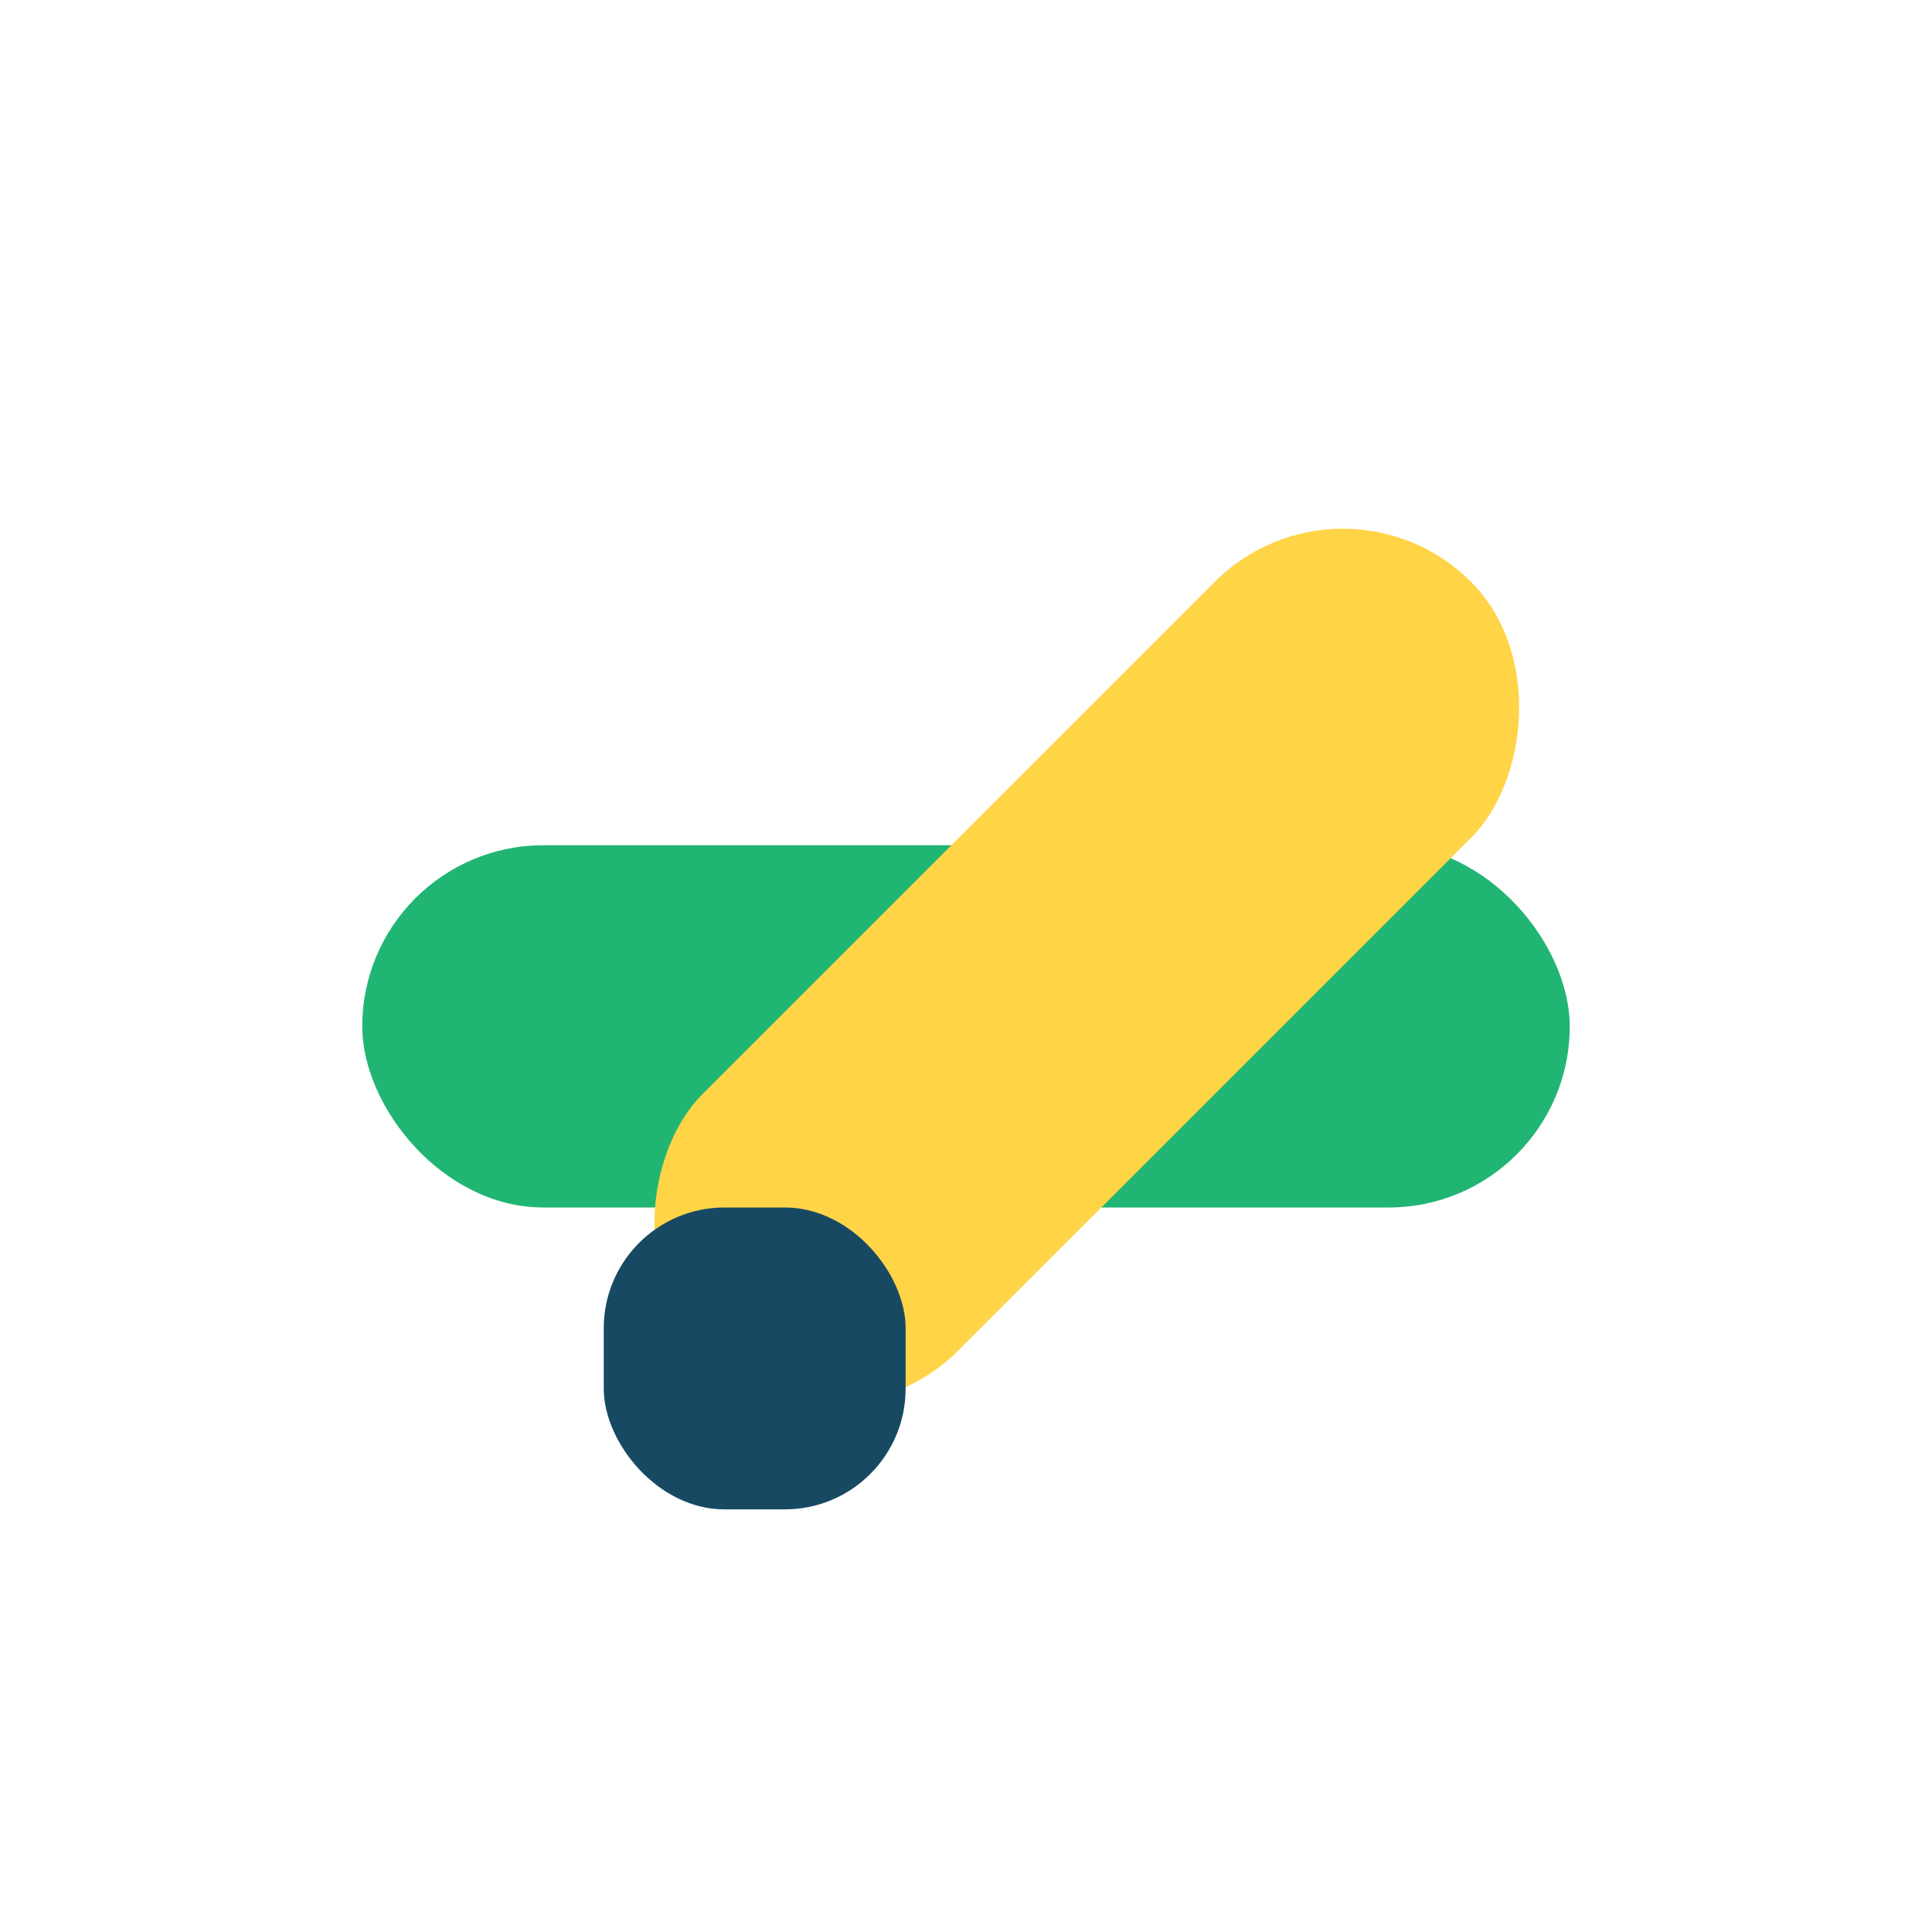
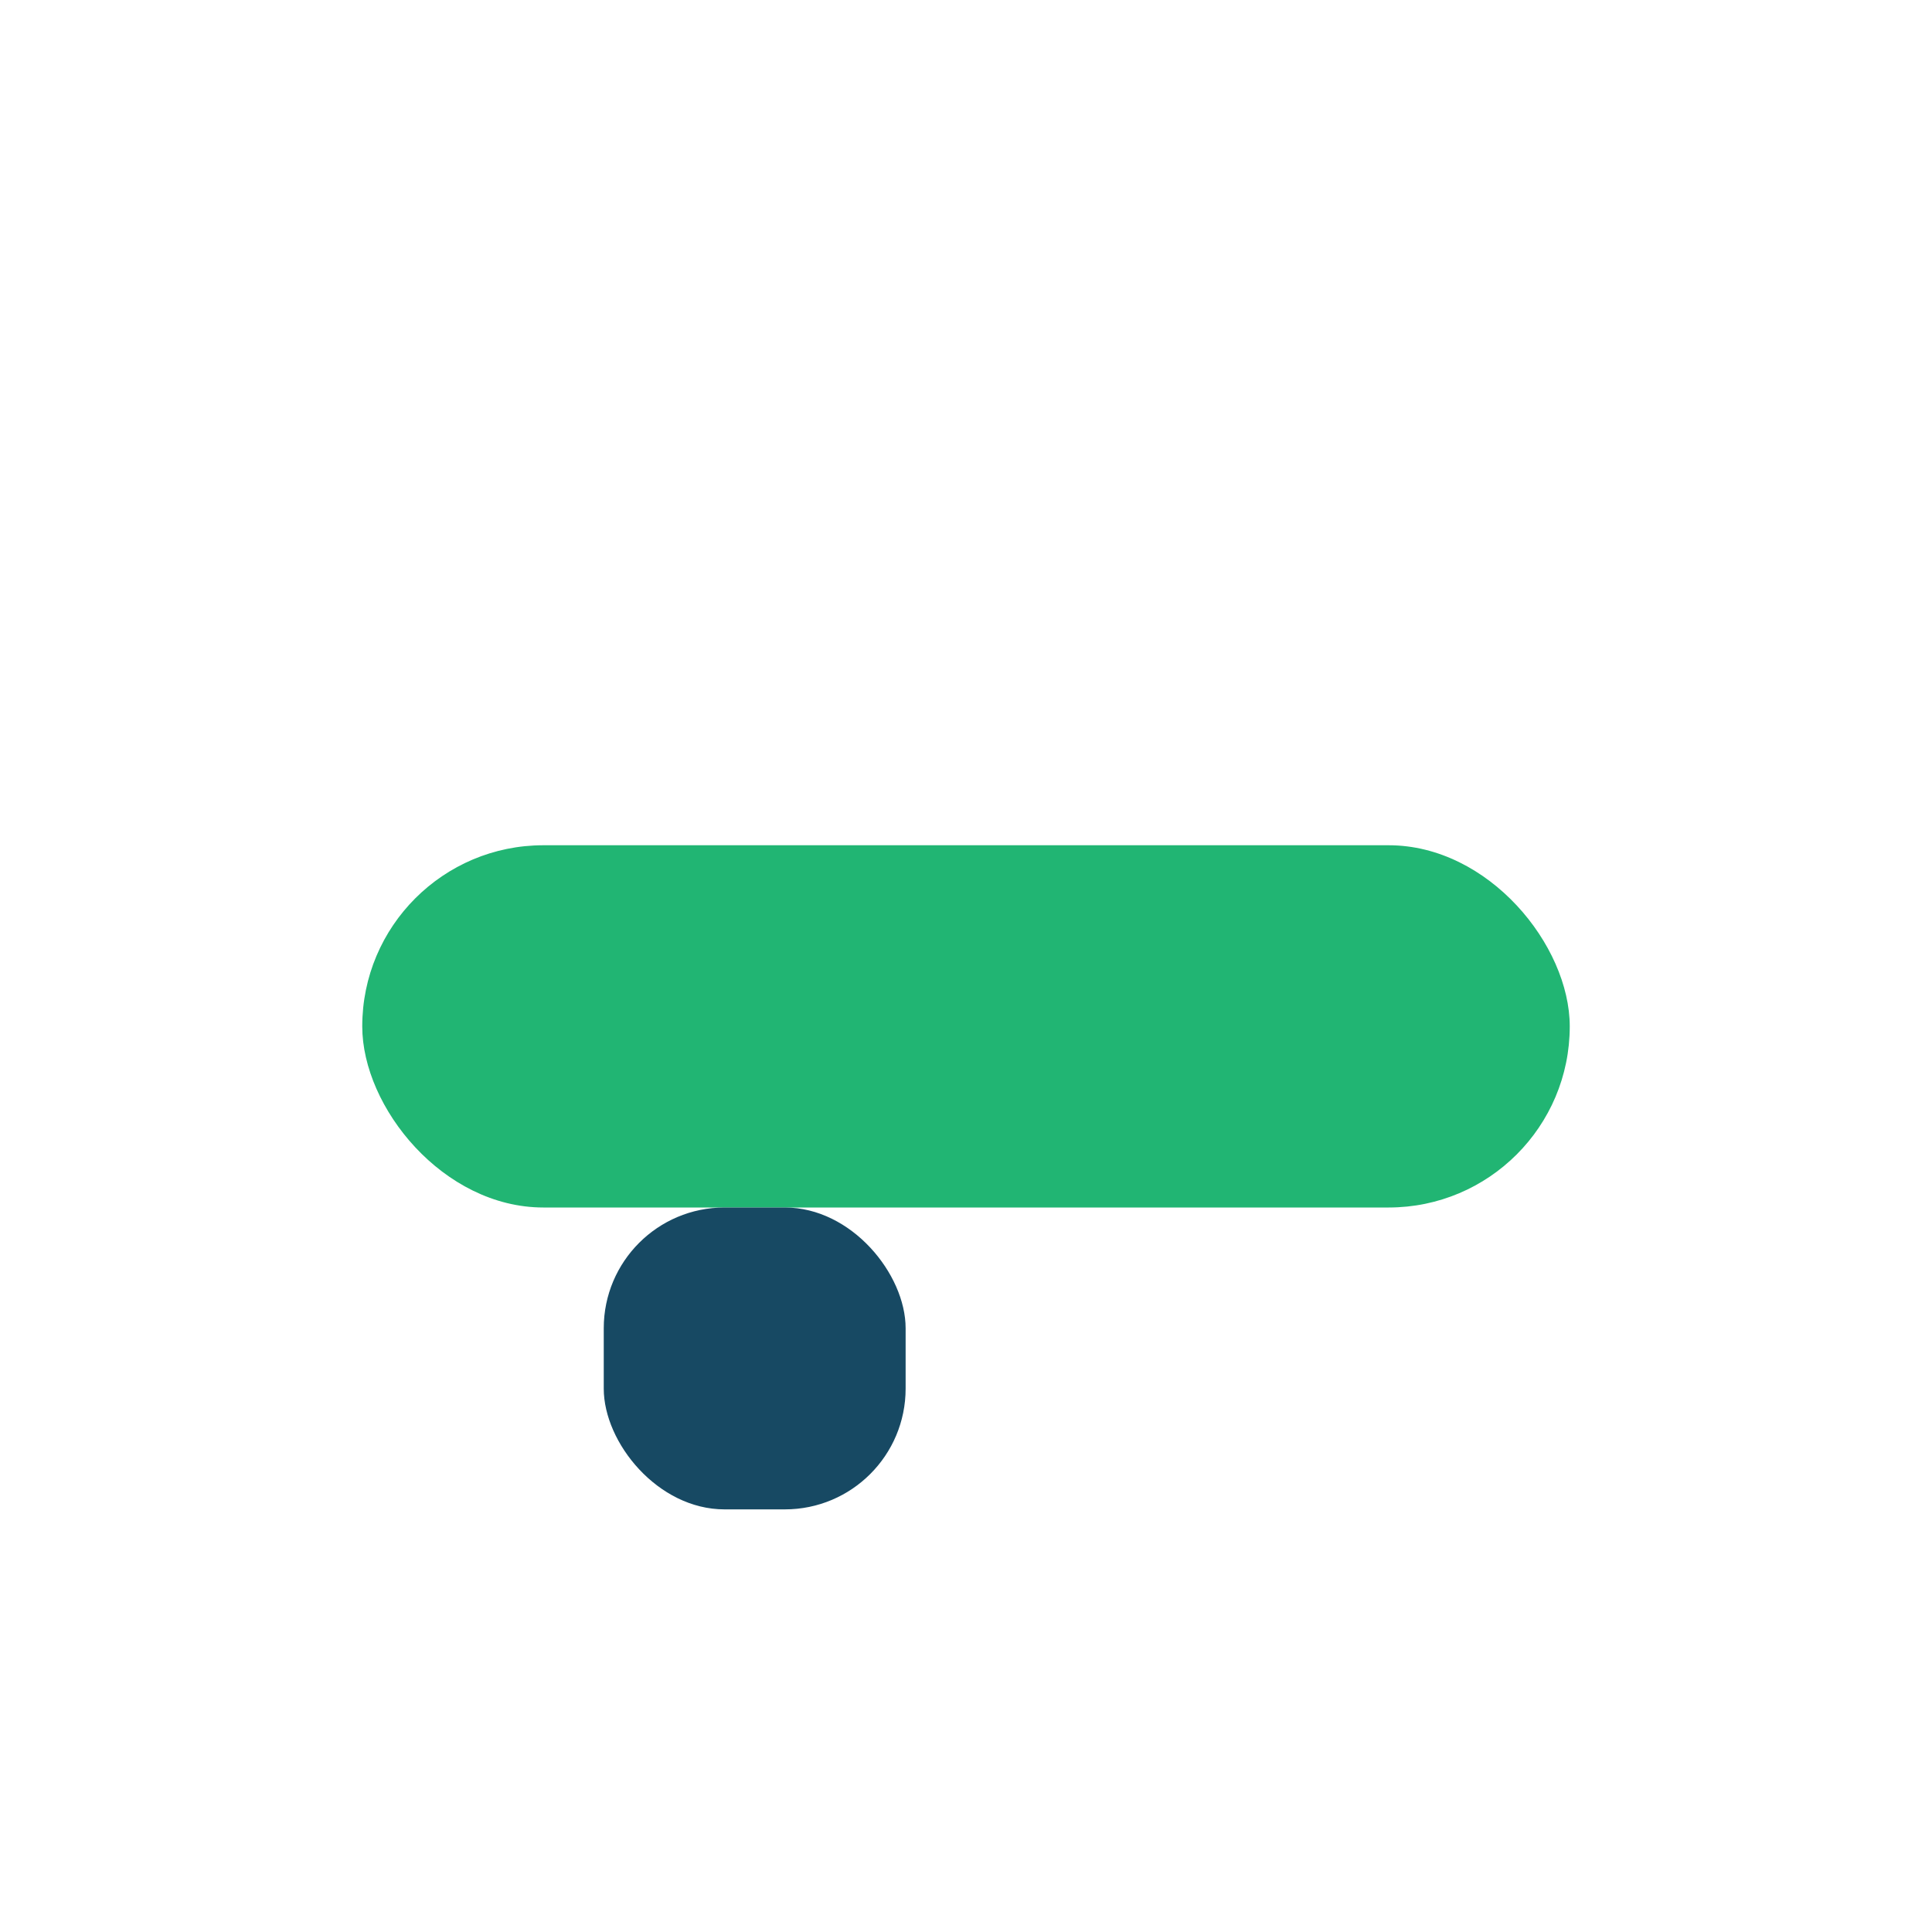
<svg xmlns="http://www.w3.org/2000/svg" width="32" height="32" viewBox="0 0 32 32">
  <rect x="6" y="14" width="20" height="6" rx="3" fill="#21B573" />
-   <rect x="15" y="7" width="6" height="18" rx="3" fill="#FFD447" transform="rotate(45 18 16)" />
  <rect x="10" y="20" width="5" height="5" rx="2" fill="#174963" />
</svg>